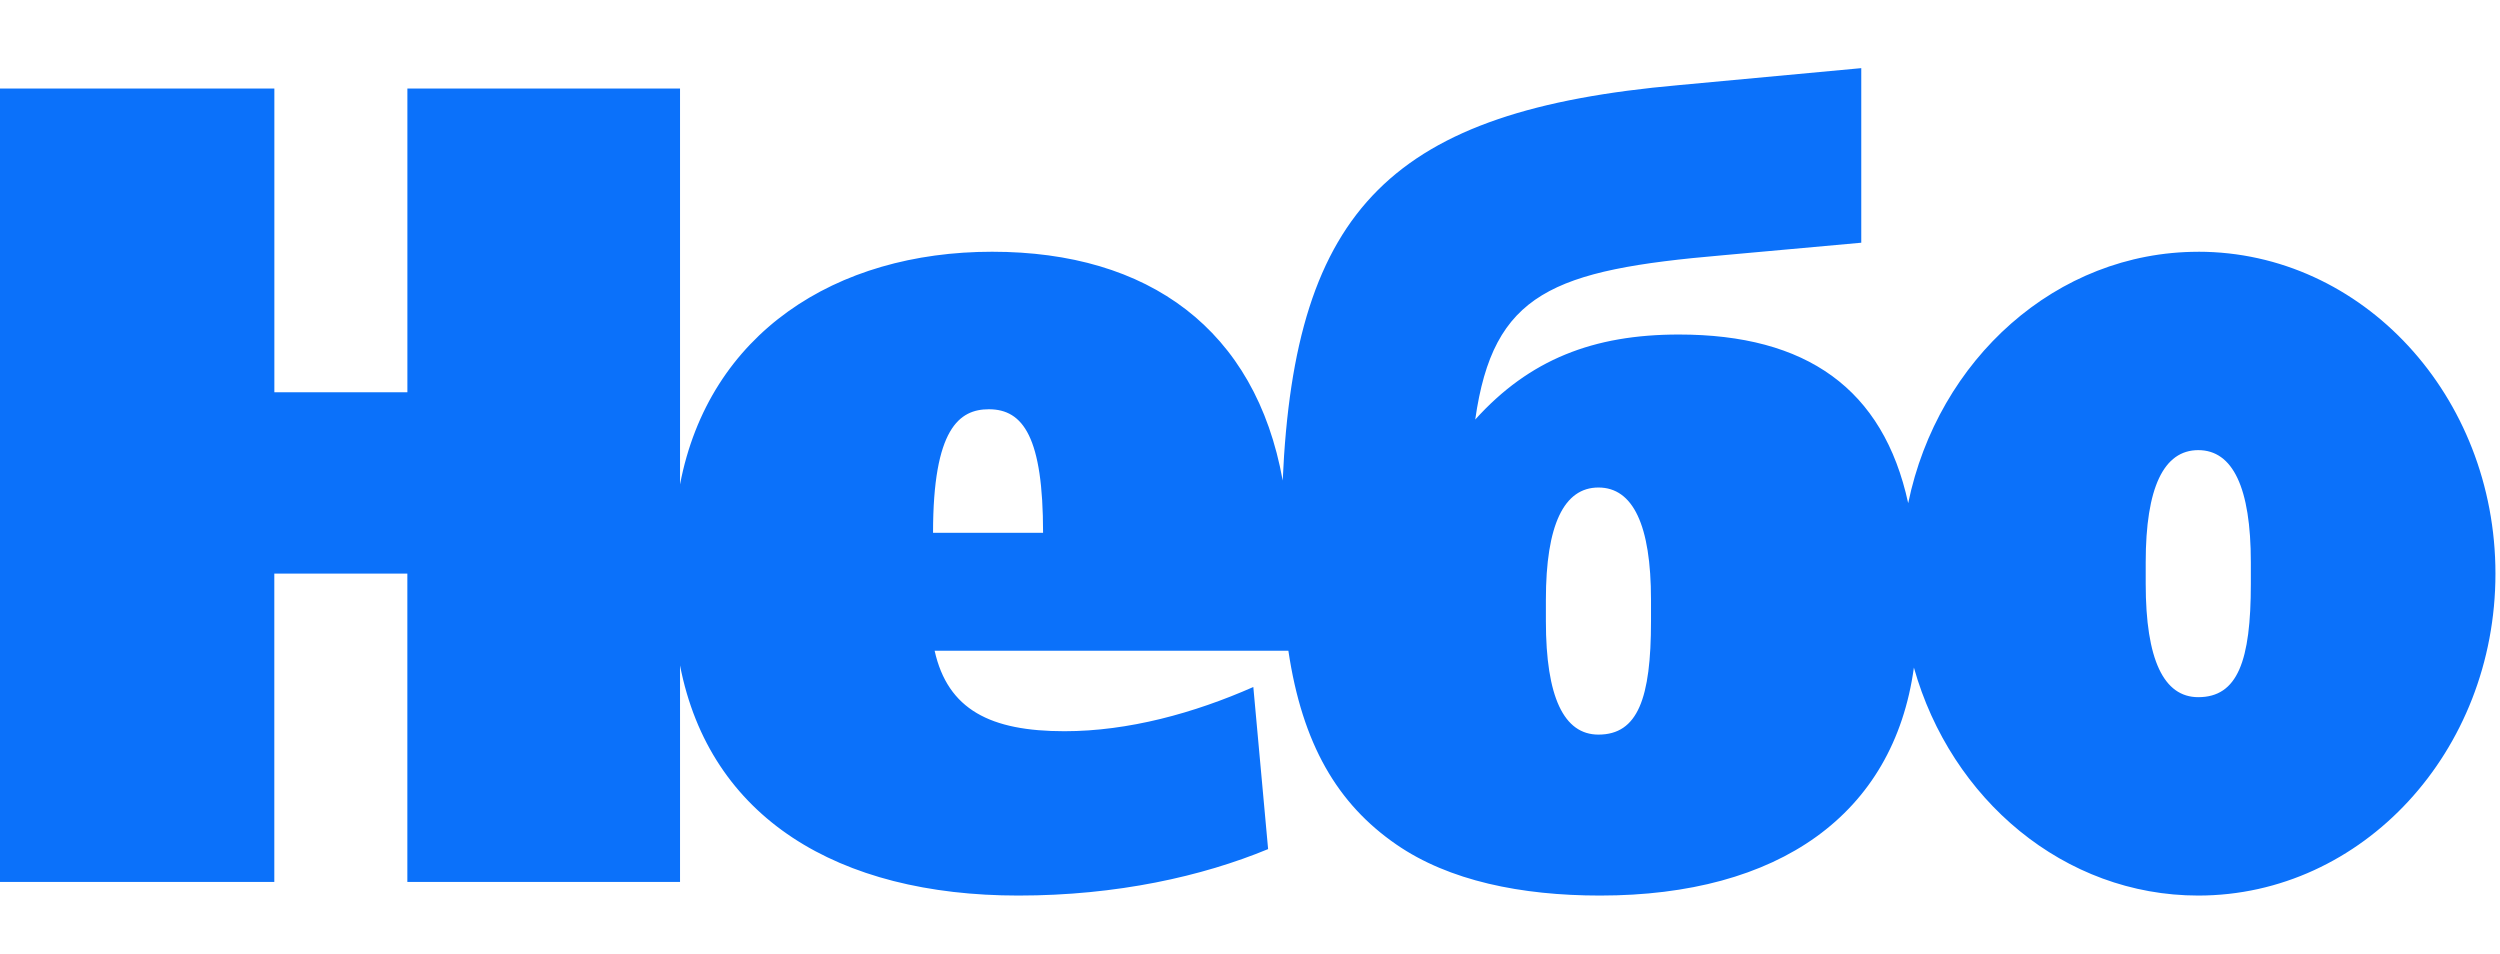
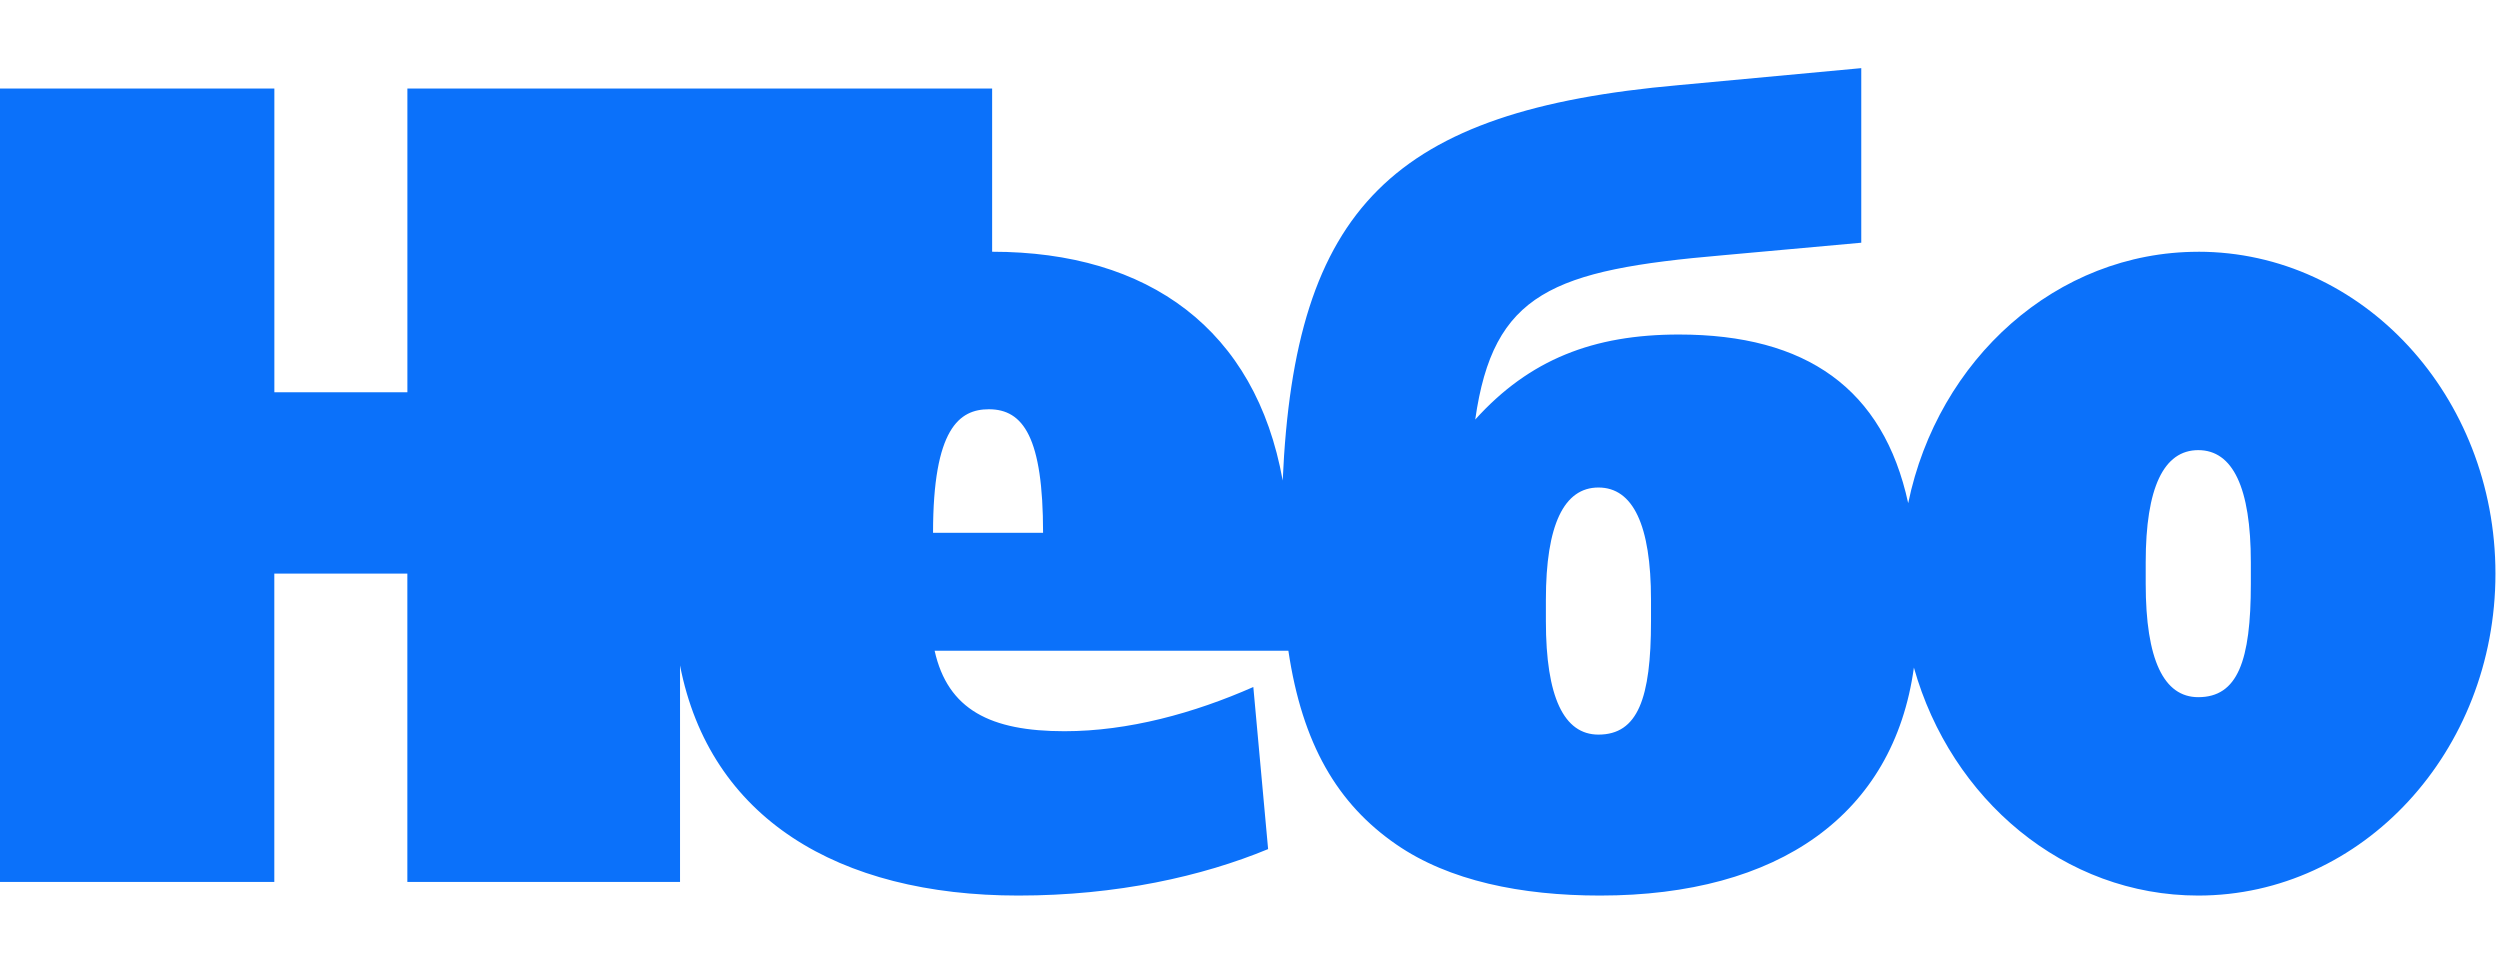
<svg xmlns="http://www.w3.org/2000/svg" width="152" height="58" viewBox="0 0 152 58" fill="none">
-   <path d="M133.653 15.308C125.034 15.308 117.824 21.846 116.018 30.592C114.505 23.626 109.823 20.339 102.078 20.339C96.883 20.339 92.99 21.855 89.694 25.509C90.792 17.79 94.389 16.413 104.774 15.517L113.165 14.757V4.143L102.078 5.175C84.671 6.715 78.717 12.63 77.988 29.217C76.341 20.03 69.842 15.306 60.322 15.306C50.801 15.306 43.101 20.265 41.346 29.452V5.383H24.769V23.851H16.681V5.383H0V53.621H16.678V34.875H24.767V53.621H41.346V40.459C43.15 49.725 50.938 54.45 61.919 54.45C67.912 54.45 73.105 53.278 77.101 51.625L76.202 41.77C72.605 43.356 68.612 44.458 64.716 44.458C60.221 44.458 57.626 43.15 56.825 39.563H78.333C79.18 45.243 81.314 48.875 84.9 51.347C88.096 53.554 92.49 54.45 97.284 54.45C108.131 54.45 115.13 49.539 116.365 40.589C118.622 48.612 125.506 54.45 133.653 54.45C143.633 54.45 151.723 45.687 151.723 34.878C151.723 24.069 143.633 15.306 133.653 15.306V15.308ZM56.729 32.396C56.729 26.055 58.327 24.883 60.124 24.883C62.222 24.883 63.419 26.606 63.419 32.396H56.729ZM100.381 37.772C100.381 42.457 99.581 44.664 97.186 44.664C95.088 44.664 93.99 42.388 93.99 37.772V36.464C93.99 31.914 95.088 29.641 97.186 29.641C99.283 29.641 100.381 31.917 100.381 36.464V37.772ZM136.851 35.496C136.851 40.181 136.051 42.388 133.655 42.388C131.557 42.388 130.459 40.112 130.459 35.496V34.188C130.459 29.639 131.557 27.368 133.655 27.368C135.753 27.368 136.851 29.643 136.851 34.188V35.496Z" fill="#0B71FA" />
+   <path d="M133.653 15.308C125.034 15.308 117.824 21.846 116.018 30.592C114.505 23.626 109.823 20.339 102.078 20.339C96.883 20.339 92.99 21.855 89.694 25.509C90.792 17.79 94.389 16.413 104.774 15.517L113.165 14.757V4.143L102.078 5.175C84.671 6.715 78.717 12.63 77.988 29.217C76.341 20.03 69.842 15.306 60.322 15.306V5.383H24.769V23.851H16.681V5.383H0V53.621H16.678V34.875H24.767V53.621H41.346V40.459C43.15 49.725 50.938 54.45 61.919 54.45C67.912 54.45 73.105 53.278 77.101 51.625L76.202 41.77C72.605 43.356 68.612 44.458 64.716 44.458C60.221 44.458 57.626 43.15 56.825 39.563H78.333C79.18 45.243 81.314 48.875 84.9 51.347C88.096 53.554 92.49 54.45 97.284 54.45C108.131 54.45 115.13 49.539 116.365 40.589C118.622 48.612 125.506 54.45 133.653 54.45C143.633 54.45 151.723 45.687 151.723 34.878C151.723 24.069 143.633 15.306 133.653 15.306V15.308ZM56.729 32.396C56.729 26.055 58.327 24.883 60.124 24.883C62.222 24.883 63.419 26.606 63.419 32.396H56.729ZM100.381 37.772C100.381 42.457 99.581 44.664 97.186 44.664C95.088 44.664 93.99 42.388 93.99 37.772V36.464C93.99 31.914 95.088 29.641 97.186 29.641C99.283 29.641 100.381 31.917 100.381 36.464V37.772ZM136.851 35.496C136.851 40.181 136.051 42.388 133.655 42.388C131.557 42.388 130.459 40.112 130.459 35.496V34.188C130.459 29.639 131.557 27.368 133.655 27.368C135.753 27.368 136.851 29.643 136.851 34.188V35.496Z" fill="#0B71FA" />
</svg>